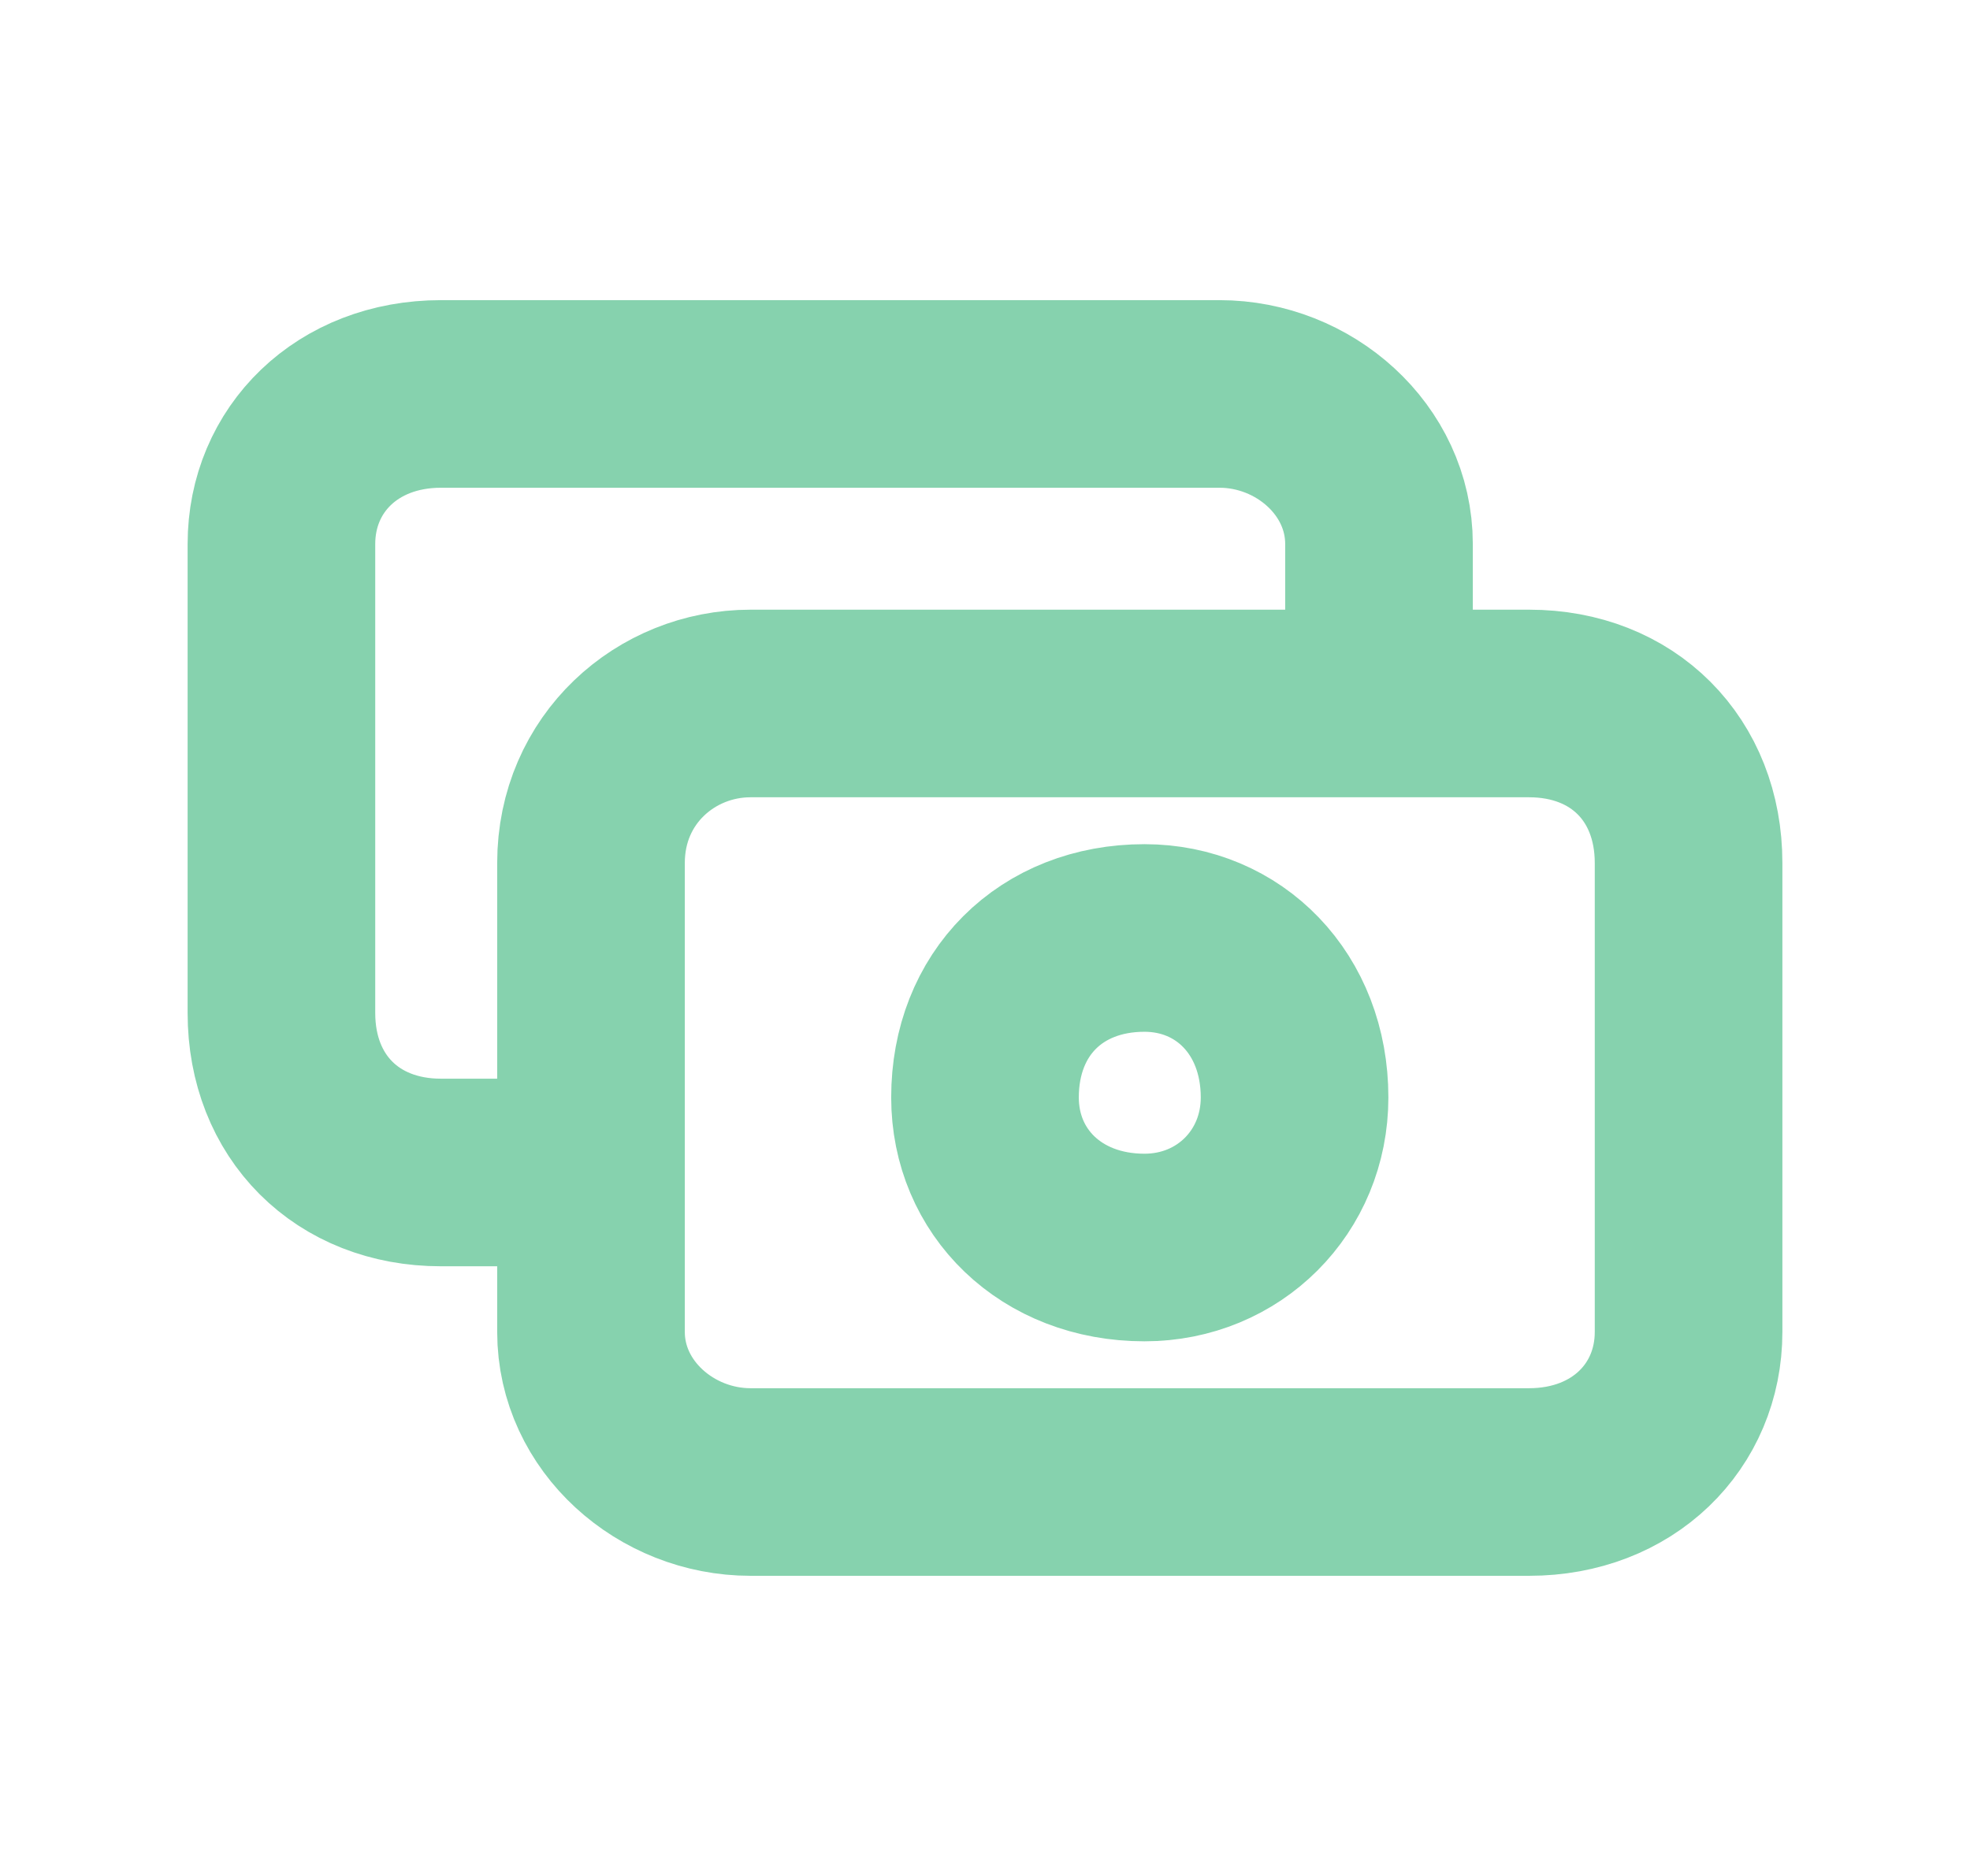
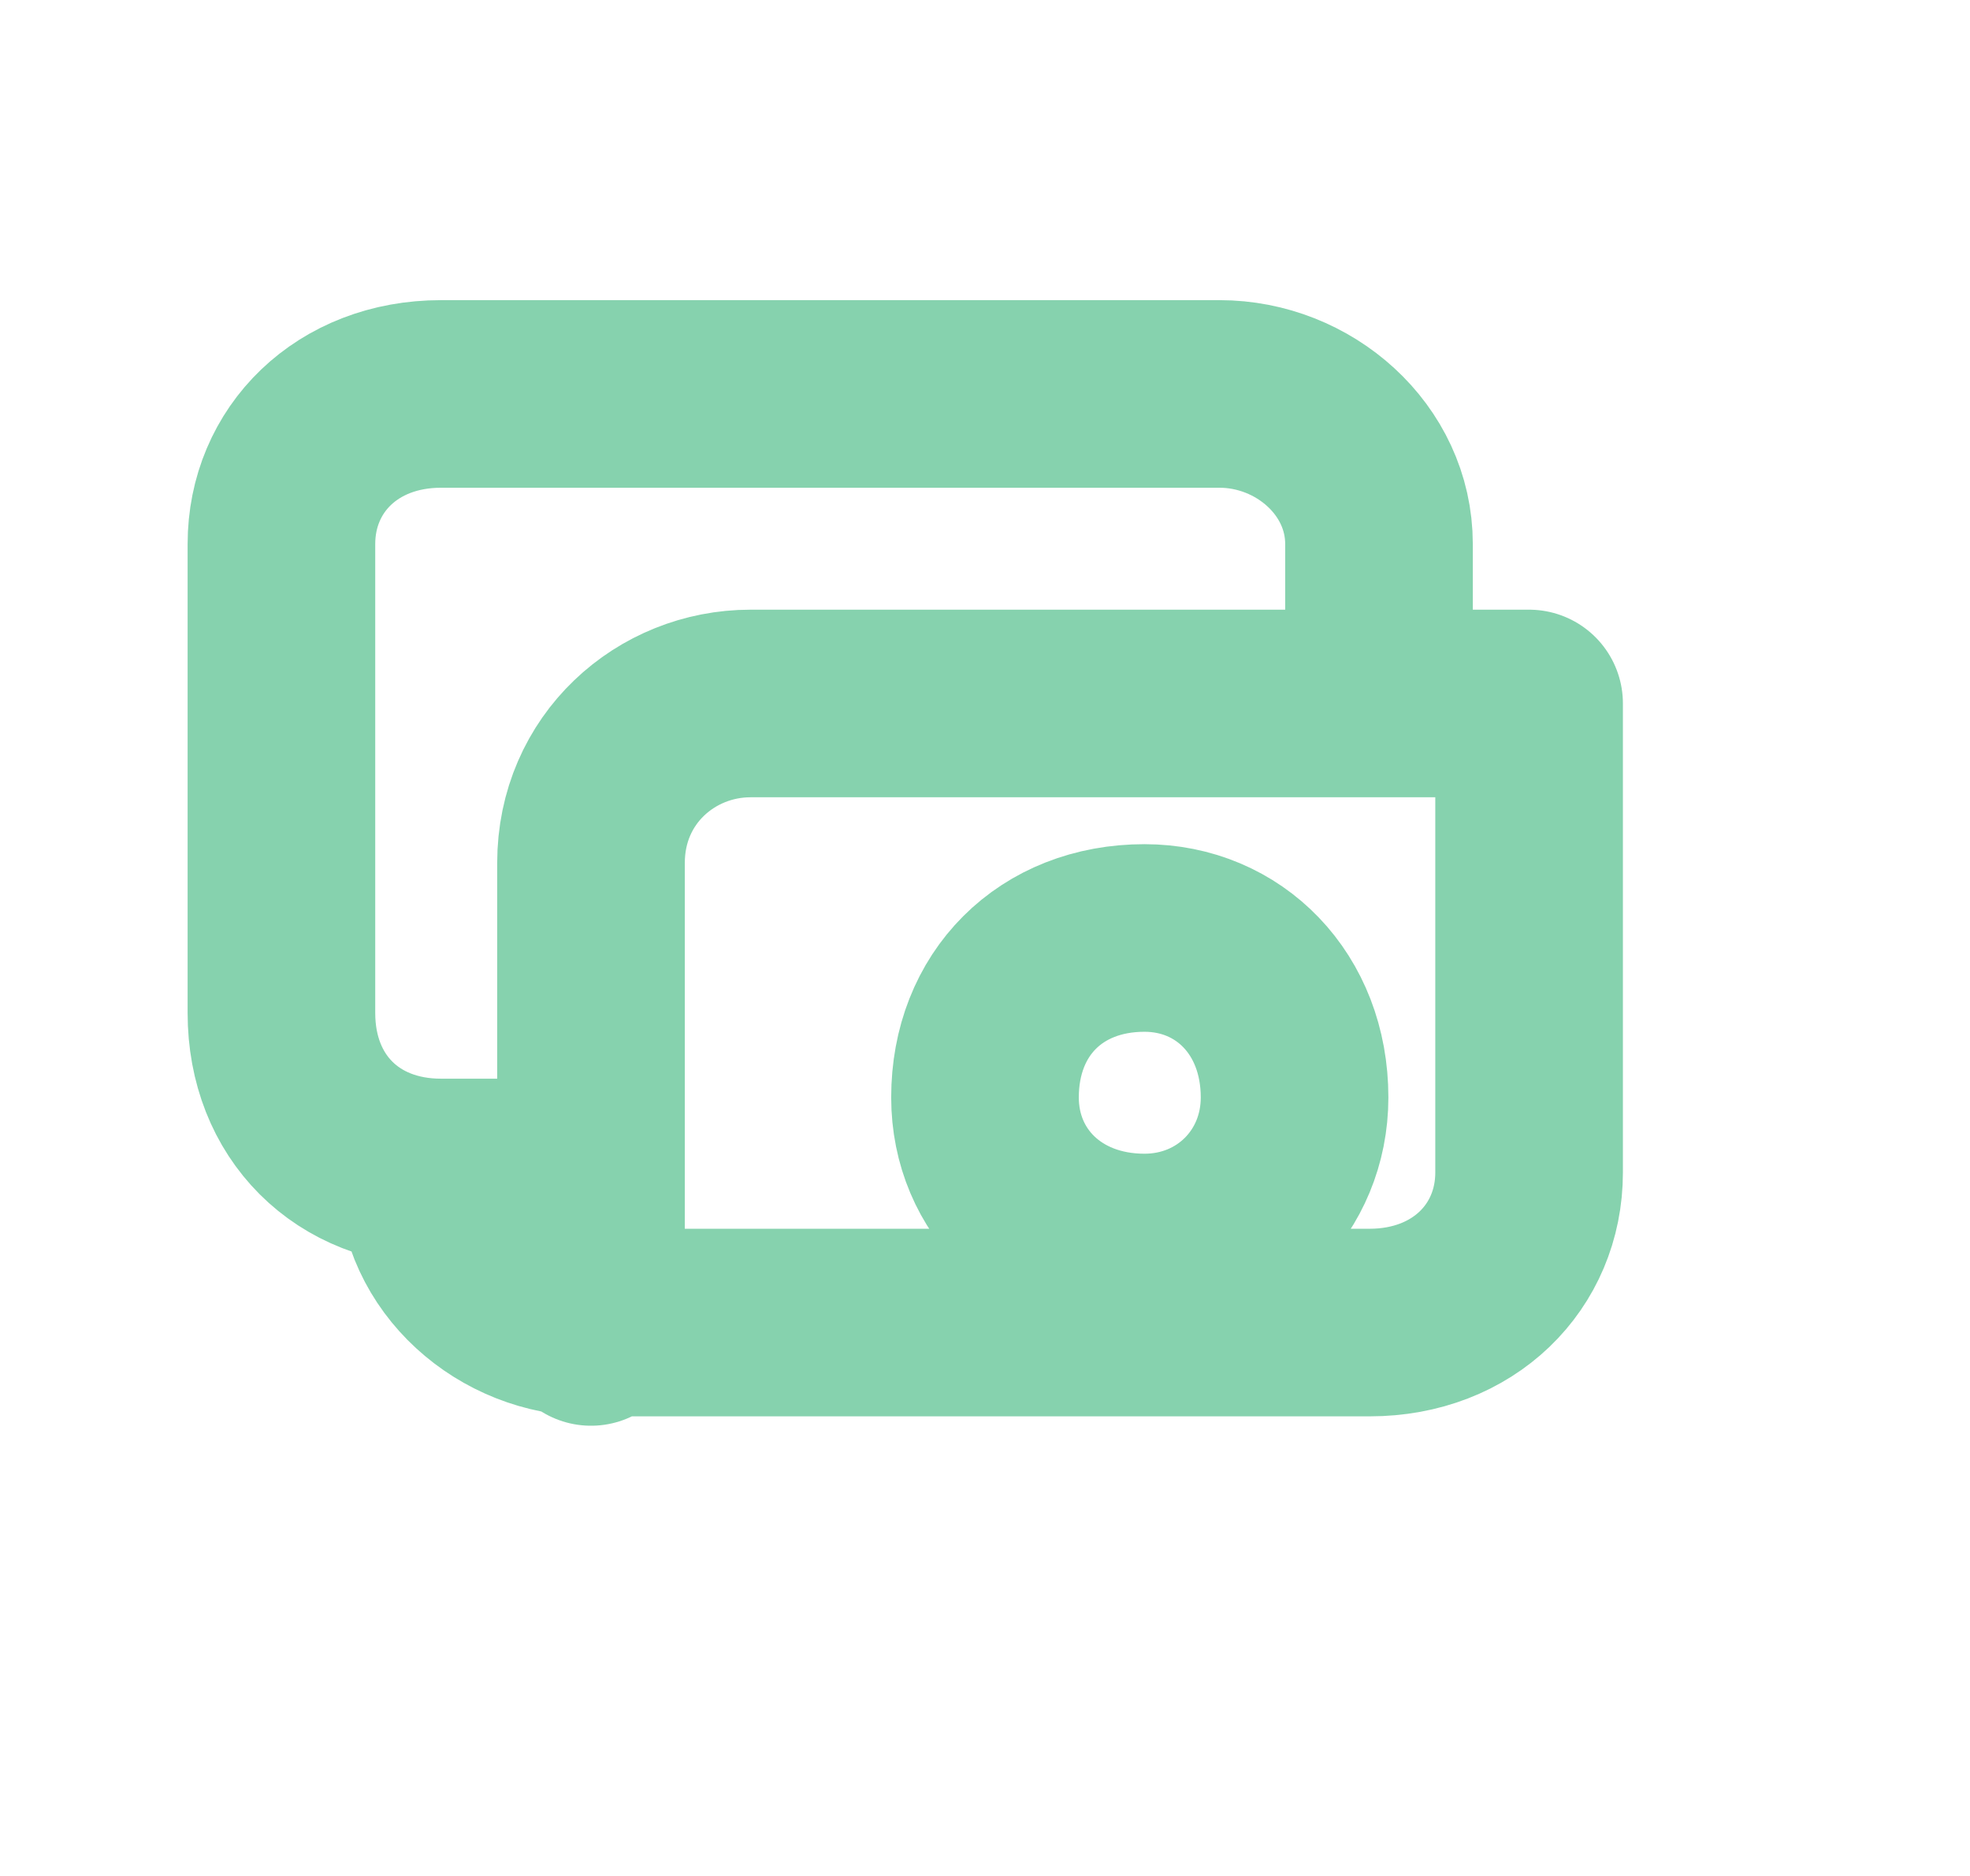
<svg xmlns="http://www.w3.org/2000/svg" version="1.2" viewBox="0 0 21 20" width="21" height="20">
  <title>Icon-right-svg</title>
  <style>
		.s0 { fill: none;stroke: #86d2ae;stroke-linecap: round;stroke-linejoin: round;stroke-width: 2 } 
	</style>
-   <path id="Layer" class="s0" d="m6.3 12.5h-1.6c-1 0-1.7-0.7-1.7-1.7v-5c0-0.9 0.7-1.6 1.7-1.6h8.3c0.9 0 1.7 0.7 1.7 1.6v1.7m-8.4 6.7v-5c0-1 0.8-1.7 1.7-1.7h8.3c1 0 1.7 0.7 1.7 1.7v5c0 0.9-0.7 1.6-1.7 1.6h-8.3c-0.9 0-1.7-0.7-1.7-1.6zm7.5-2.5c0 0.9-0.7 1.6-1.6 1.6-1 0-1.7-0.7-1.7-1.6 0-1 0.7-1.7 1.7-1.7 0.9 0 1.6 0.7 1.6 1.7z" />
+   <path id="Layer" class="s0" d="m6.3 12.5h-1.6c-1 0-1.7-0.7-1.7-1.7v-5c0-0.9 0.7-1.6 1.7-1.6h8.3c0.9 0 1.7 0.7 1.7 1.6v1.7m-8.4 6.7v-5c0-1 0.8-1.7 1.7-1.7h8.3v5c0 0.9-0.7 1.6-1.7 1.6h-8.3c-0.9 0-1.7-0.7-1.7-1.6zm7.5-2.5c0 0.9-0.7 1.6-1.6 1.6-1 0-1.7-0.7-1.7-1.6 0-1 0.7-1.7 1.7-1.7 0.9 0 1.6 0.7 1.6 1.7z" />
</svg>